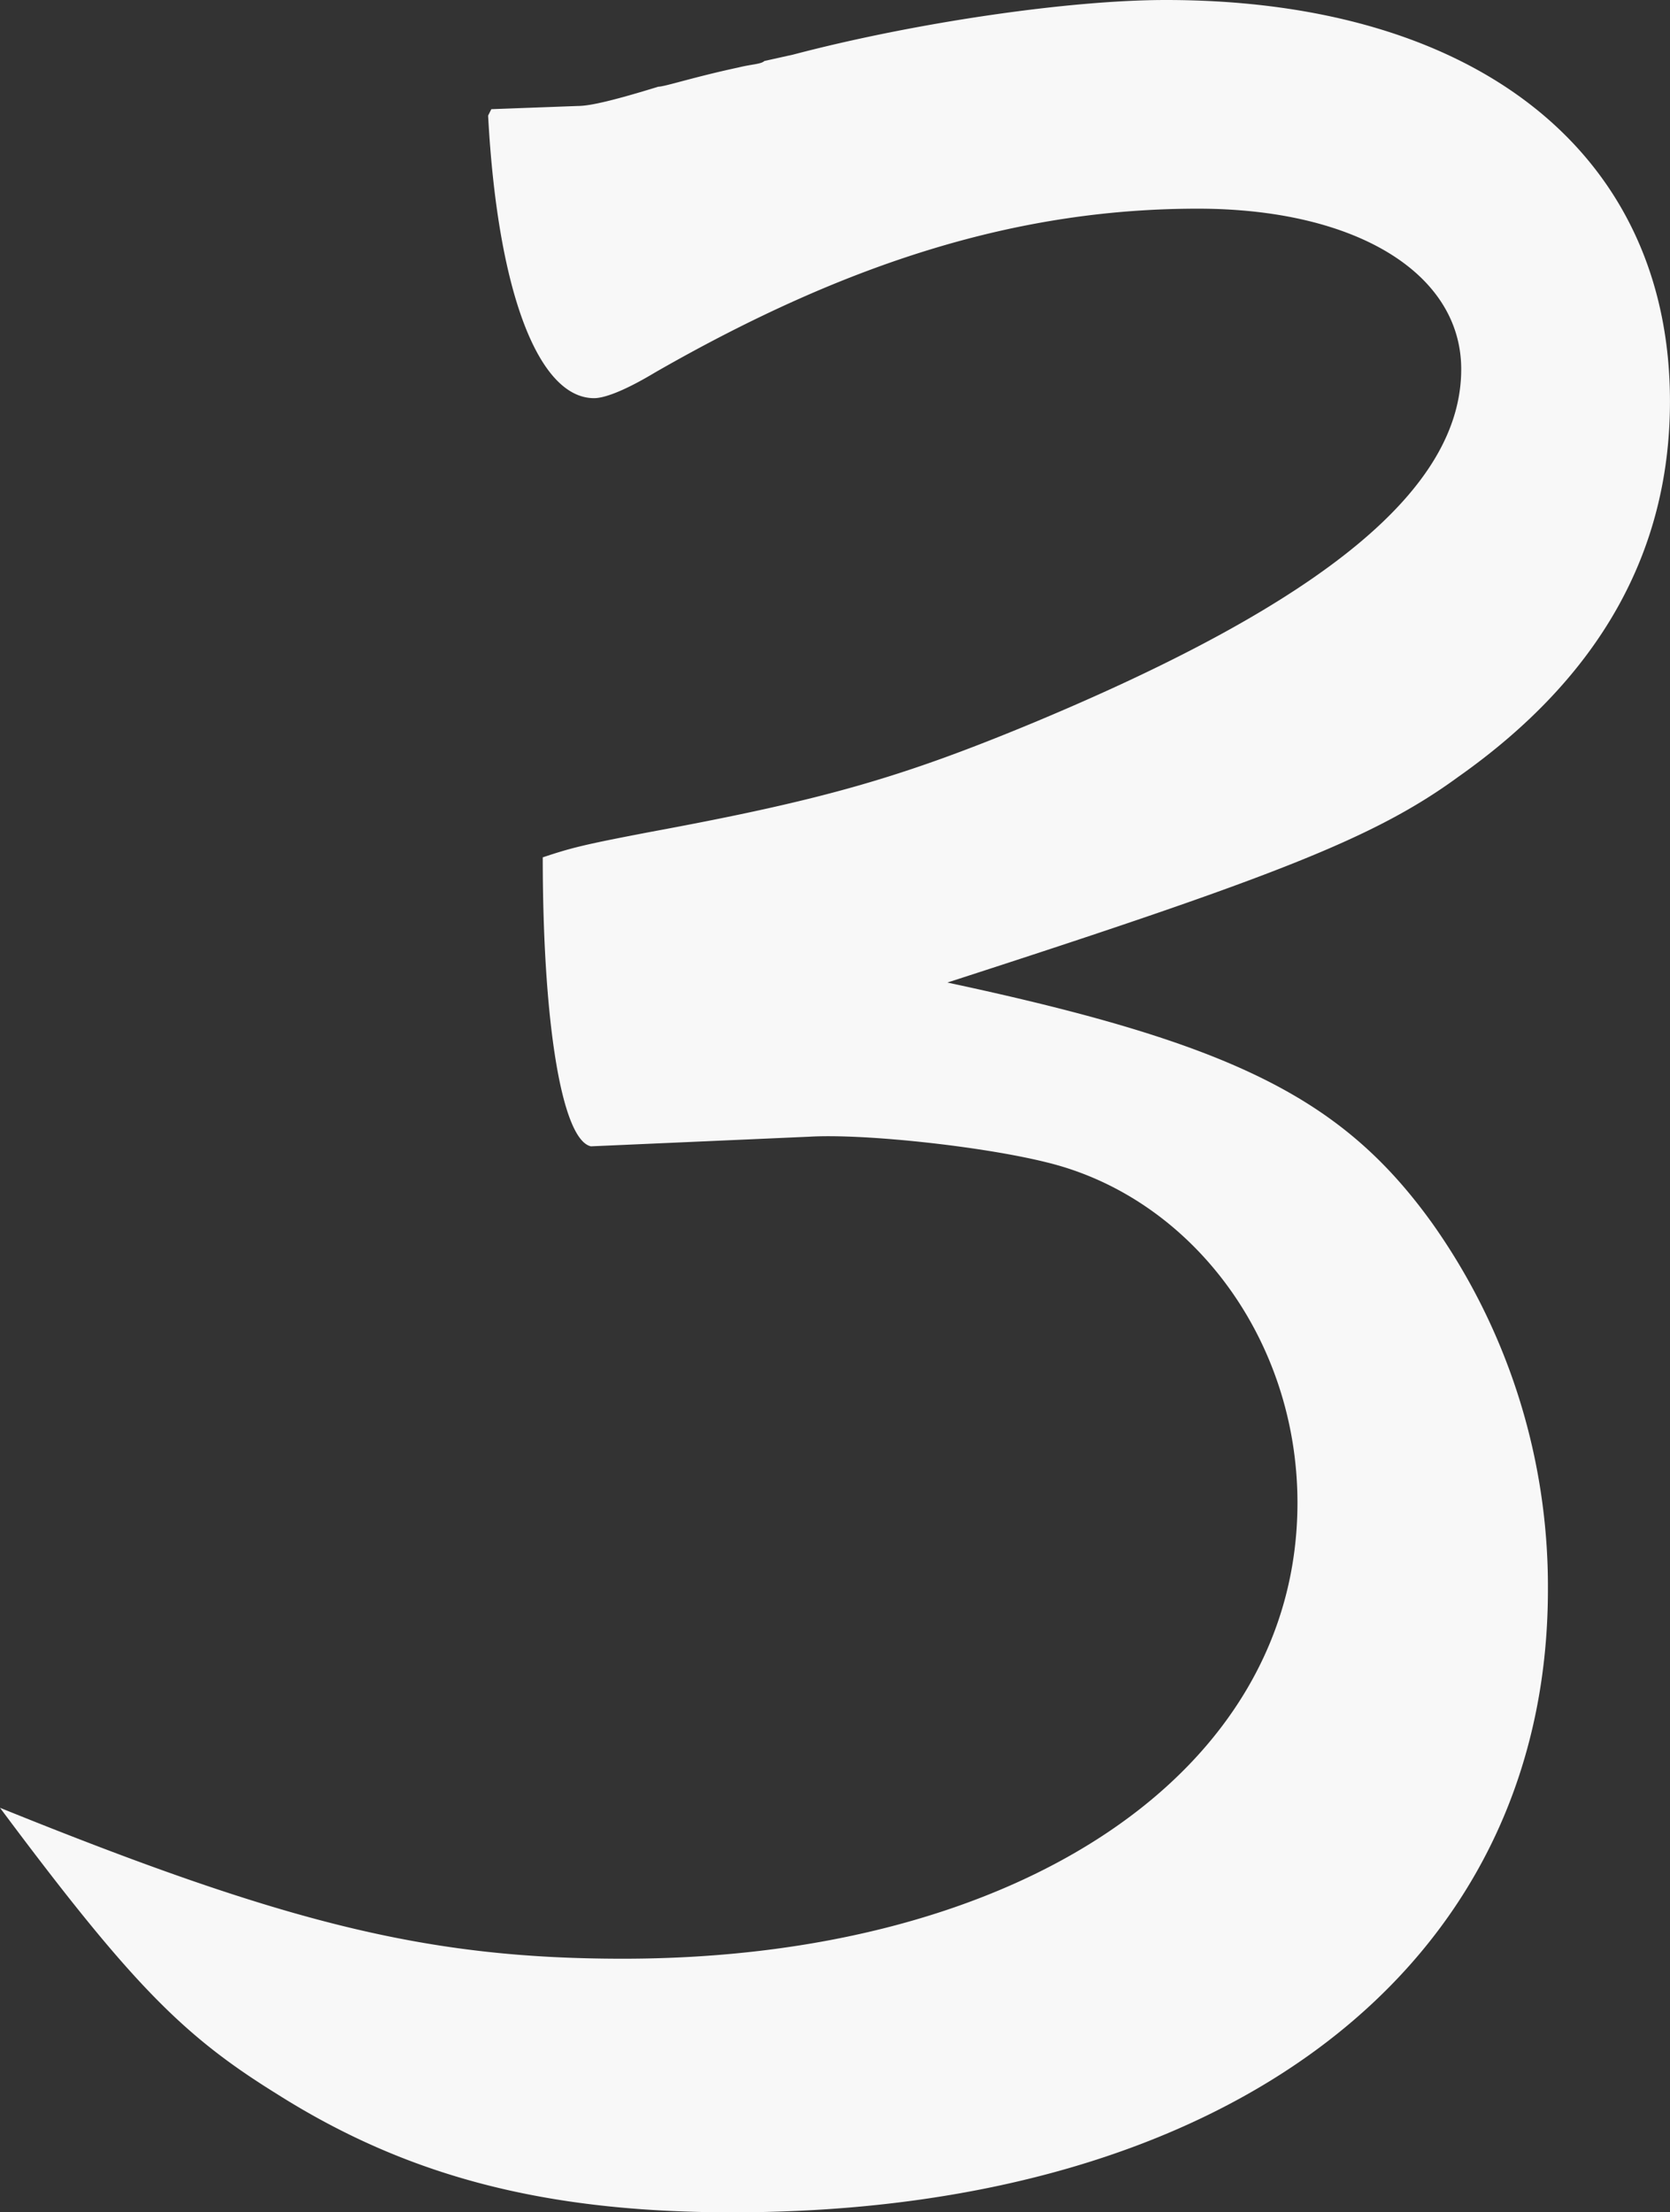
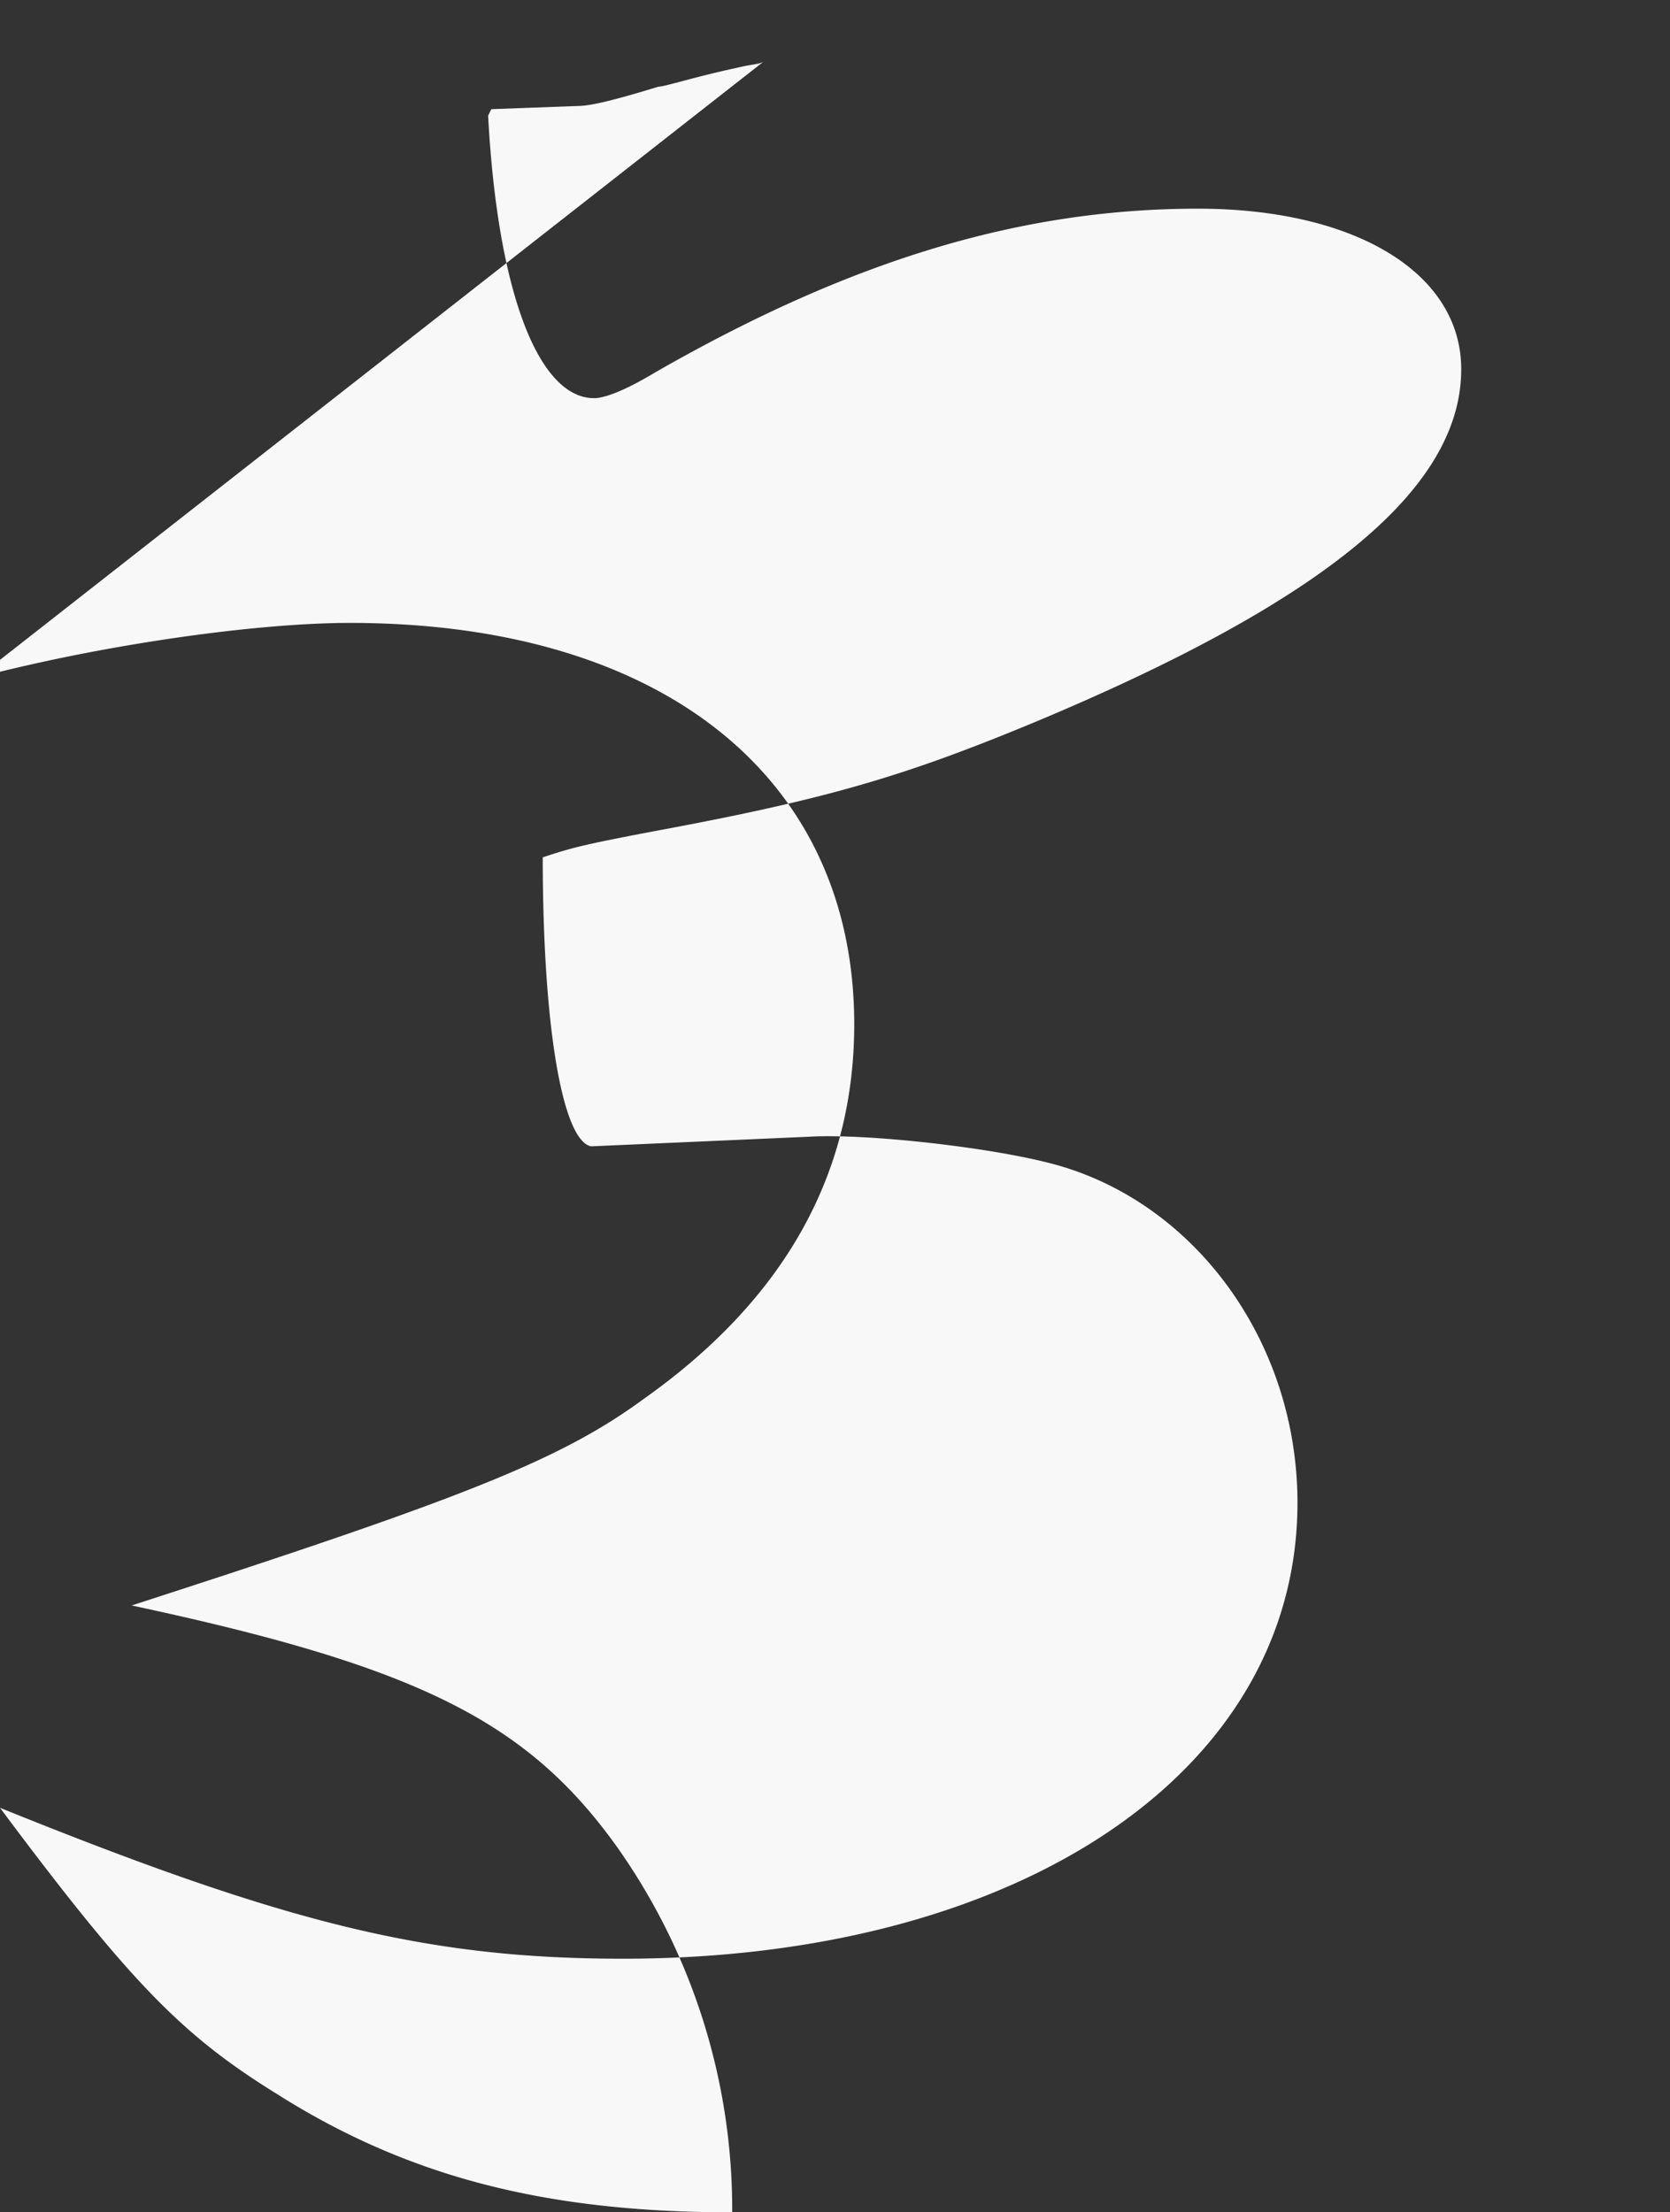
<svg xmlns="http://www.w3.org/2000/svg" width="188.24" height="249.418" viewBox="0 0 188.24 249.418">
  <rect x="0" y="0" width="188.24" height="249.418" fill="#333333" stroke="none" />
-   <path id="パス_2998" data-name="パス 2998" d="M109.324-240.73c-.362.362-1.448.362-2.9.724-5.068,1.086-8.326,2.172-9.05,2.172-4.706,1.448-7.6,2.172-9.05,2.172l-9.774.362-.362.724c1.086,20.272,5.792,31.856,11.946,31.856,1.086,0,3.258-.724,6.878-2.9,22.082-12.67,41.268-18.462,61.178-18.462,17.738,0,29.684,7.24,29.684,18.1,0,13.394-15.2,26.064-48.146,39.82C124.89-160,116.2-157.47,96.654-153.85c-7.6,1.448-9.05,1.81-12.308,2.9,0,18.824,2.172,31.856,5.43,32.58l24.616-1.086c6.154-.362,19.548,1.086,26.788,2.9,16.29,3.982,28.236,19.91,28.236,38.372,0,30.408-31.494,51.4-76.02,51.4-22.082,0-38.01-3.982-70.228-17.014C38.01-23.892,43.8-18.1,54.3-11.584,69.142-2.172,84.708,1.81,105.7,1.81c55.748,0,91.948-27.512,91.948-70.228a70.814,70.814,0,0,0-13.032-41.268c-10.136-14.118-22.444-20.272-54.662-27.15,36.924-11.946,48.146-16.29,57.558-23.168q23.892-16.833,23.892-42.354c0-27.874-21.72-45.25-56.834-45.25-10.86,0-28.236,2.534-41.992,6.154Z" transform="translate(-23.168 247.608)" fill="#f8f8f8" opacity="0.998" />
+   <path id="パス_2998" data-name="パス 2998" d="M109.324-240.73c-.362.362-1.448.362-2.9.724-5.068,1.086-8.326,2.172-9.05,2.172-4.706,1.448-7.6,2.172-9.05,2.172l-9.774.362-.362.724c1.086,20.272,5.792,31.856,11.946,31.856,1.086,0,3.258-.724,6.878-2.9,22.082-12.67,41.268-18.462,61.178-18.462,17.738,0,29.684,7.24,29.684,18.1,0,13.394-15.2,26.064-48.146,39.82C124.89-160,116.2-157.47,96.654-153.85c-7.6,1.448-9.05,1.81-12.308,2.9,0,18.824,2.172,31.856,5.43,32.58l24.616-1.086c6.154-.362,19.548,1.086,26.788,2.9,16.29,3.982,28.236,19.91,28.236,38.372,0,30.408-31.494,51.4-76.02,51.4-22.082,0-38.01-3.982-70.228-17.014C38.01-23.892,43.8-18.1,54.3-11.584,69.142-2.172,84.708,1.81,105.7,1.81a70.814,70.814,0,0,0-13.032-41.268c-10.136-14.118-22.444-20.272-54.662-27.15,36.924-11.946,48.146-16.29,57.558-23.168q23.892-16.833,23.892-42.354c0-27.874-21.72-45.25-56.834-45.25-10.86,0-28.236,2.534-41.992,6.154Z" transform="translate(-23.168 247.608)" fill="#f8f8f8" opacity="0.998" />
</svg>